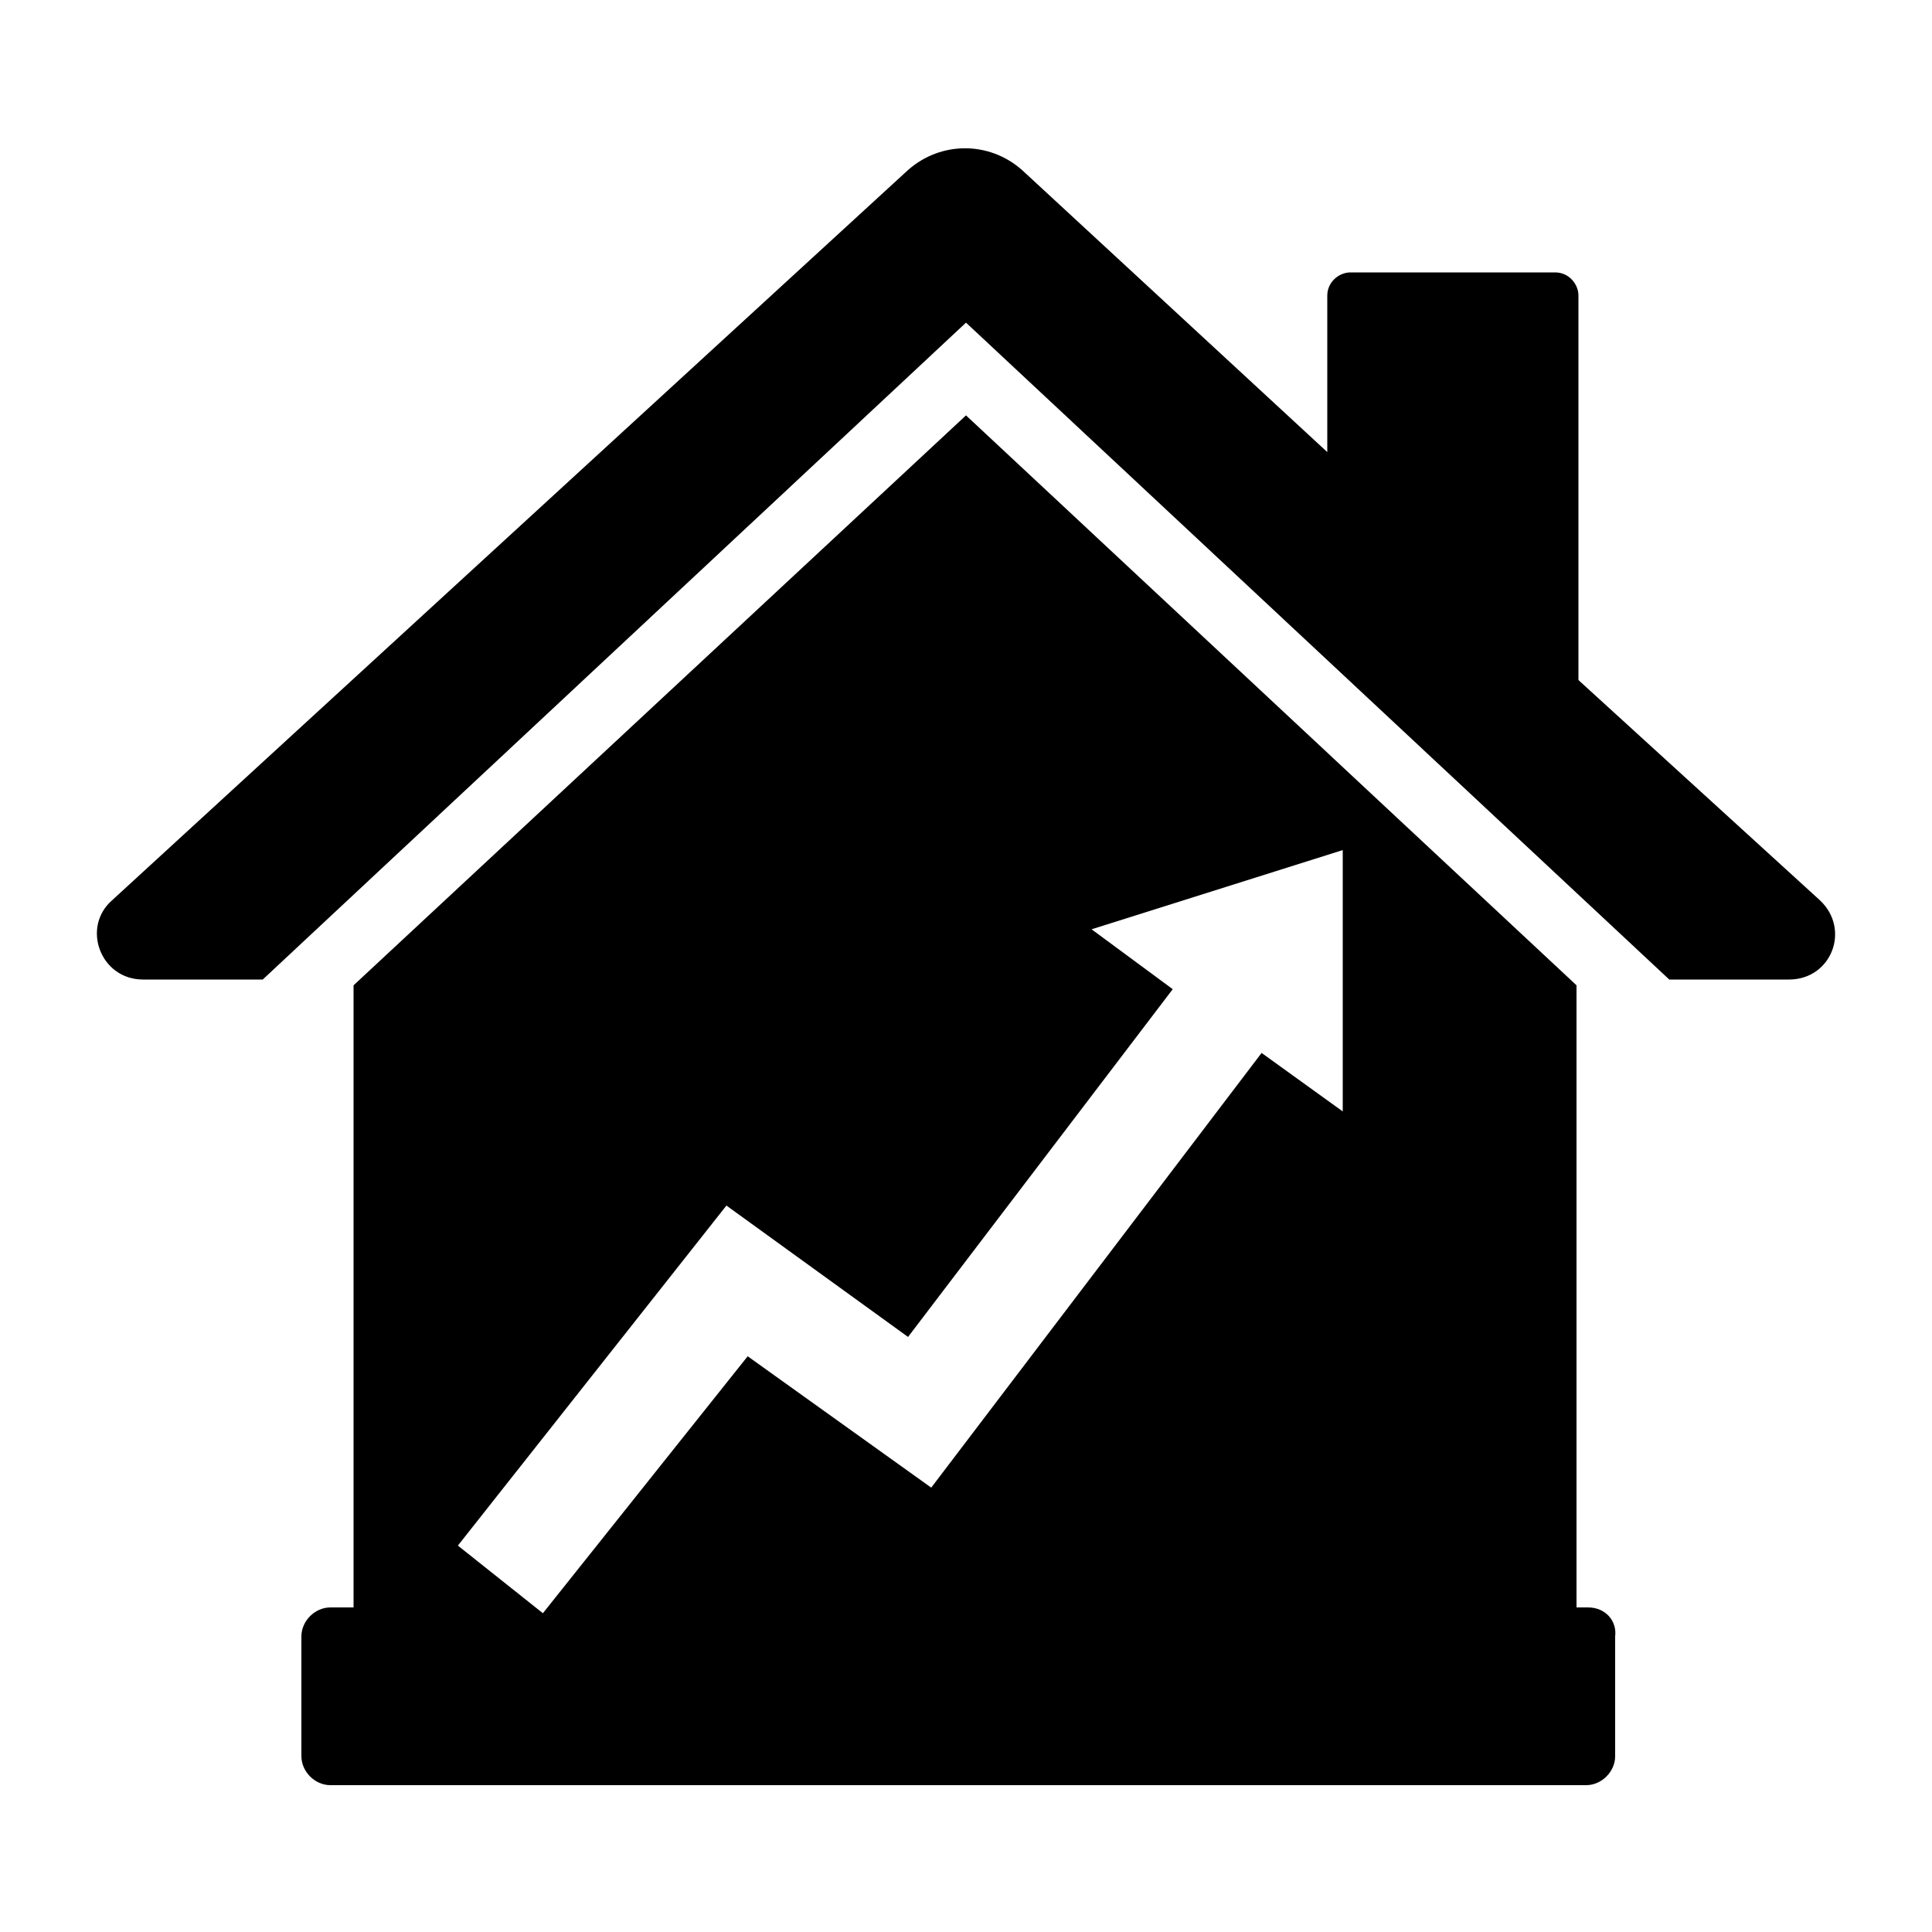
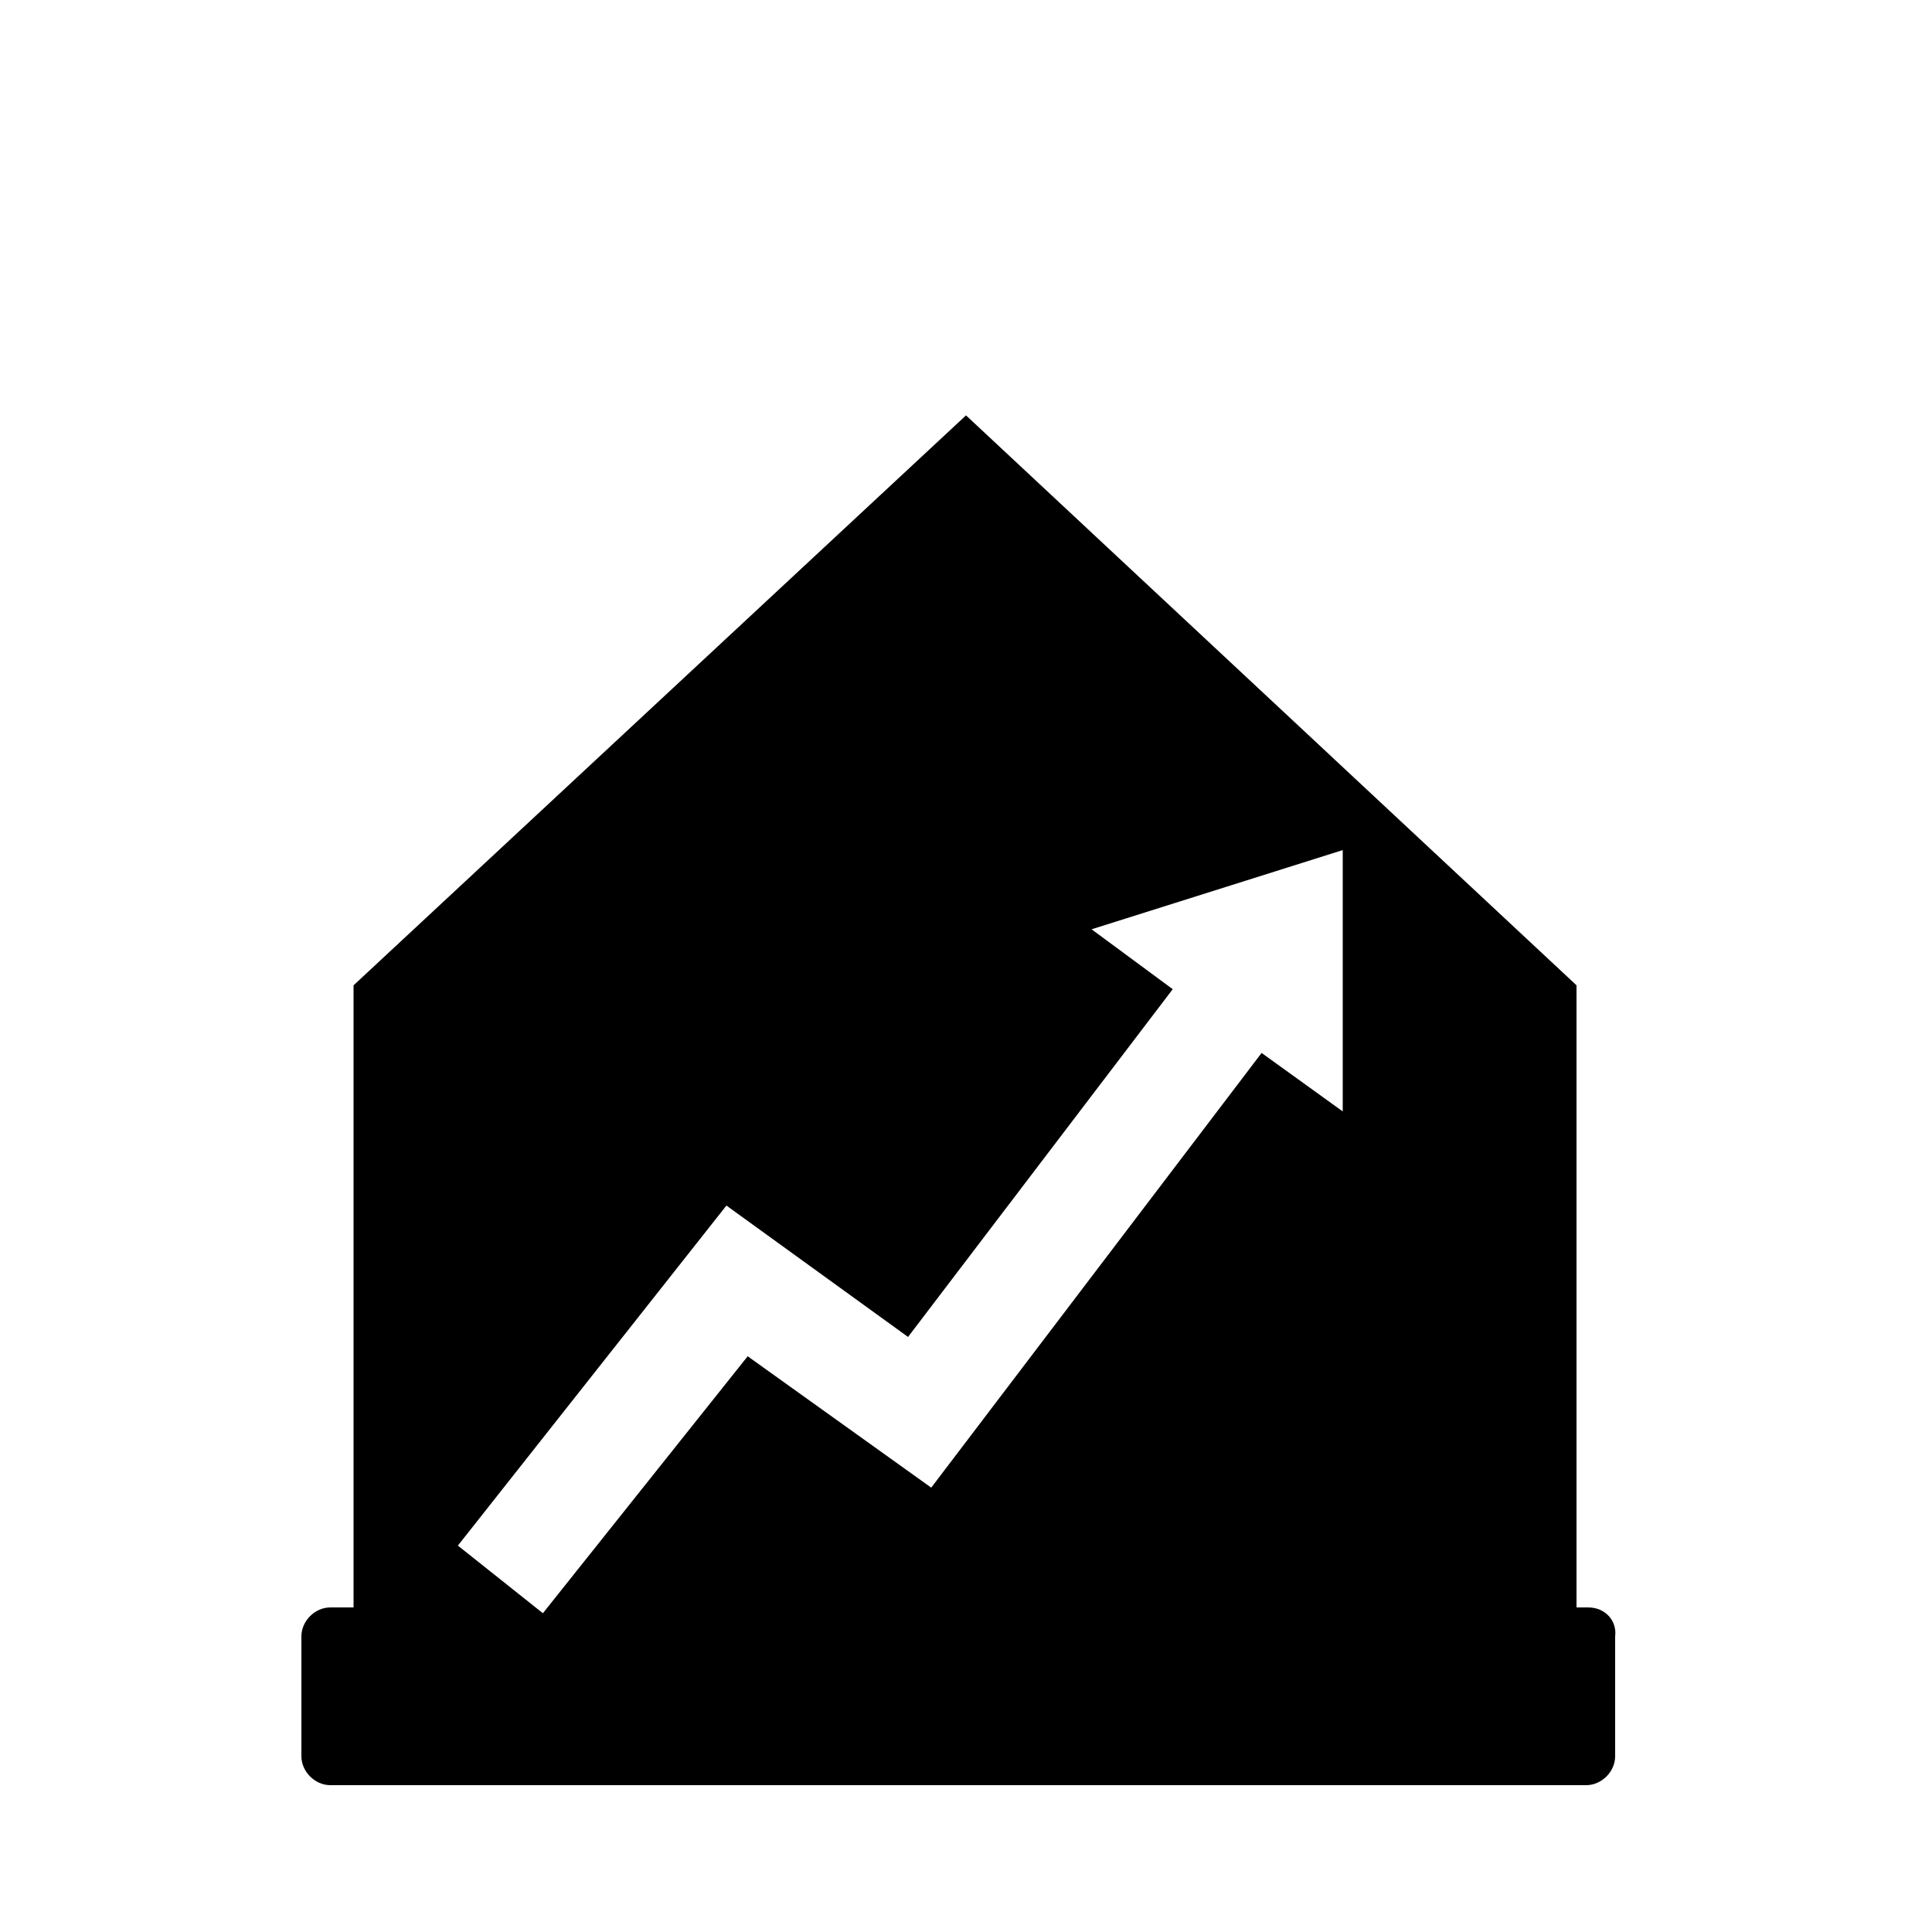
<svg xmlns="http://www.w3.org/2000/svg" height="100px" width="100px" fill="#000000" version="1.1" x="0px" y="0px" viewBox="0 0 100 100" style="enable-background:new 0 0 100 100;" xml:space="preserve">
  <g>
-     <path d="M94.2,46.6L81.7,35.2V15.3c0-0.6-0.5-1.2-1.2-1.2l-10.6,0c-0.6,0-1.2,0.5-1.2,1.2v8.1L52.9,8.8c-1.7-1.5-4.2-1.5-5.9,0   L5.8,46.6c-1.6,1.4-0.6,4.1,1.6,4.1h6.2l36.4-34l36.4,34h6.2C94.8,50.7,95.8,48.1,94.2,46.6z" />
    <path d="M82.2,83.2h-0.6c0-0.1,0-0.2,0-0.4V51L50,21.5L18.3,51v31.8c0,0.1,0,0.3,0,0.4h-1.2c-0.8,0-1.5,0.7-1.5,1.5v6.2   c0,0.8,0.7,1.5,1.5,1.5h65c0.8,0,1.5-0.7,1.5-1.5v-6.2C83.7,83.9,83.1,83.2,82.2,83.2z M69.6,57.6l-4.3-3.1L48.2,77l-9.5-6.8   L28.1,83.5l-4.4-3.5l13.9-17.6l9.4,6.8l13.7-18l-4.2-3.1l13-4.1V57.6z" />
  </g>
</svg>